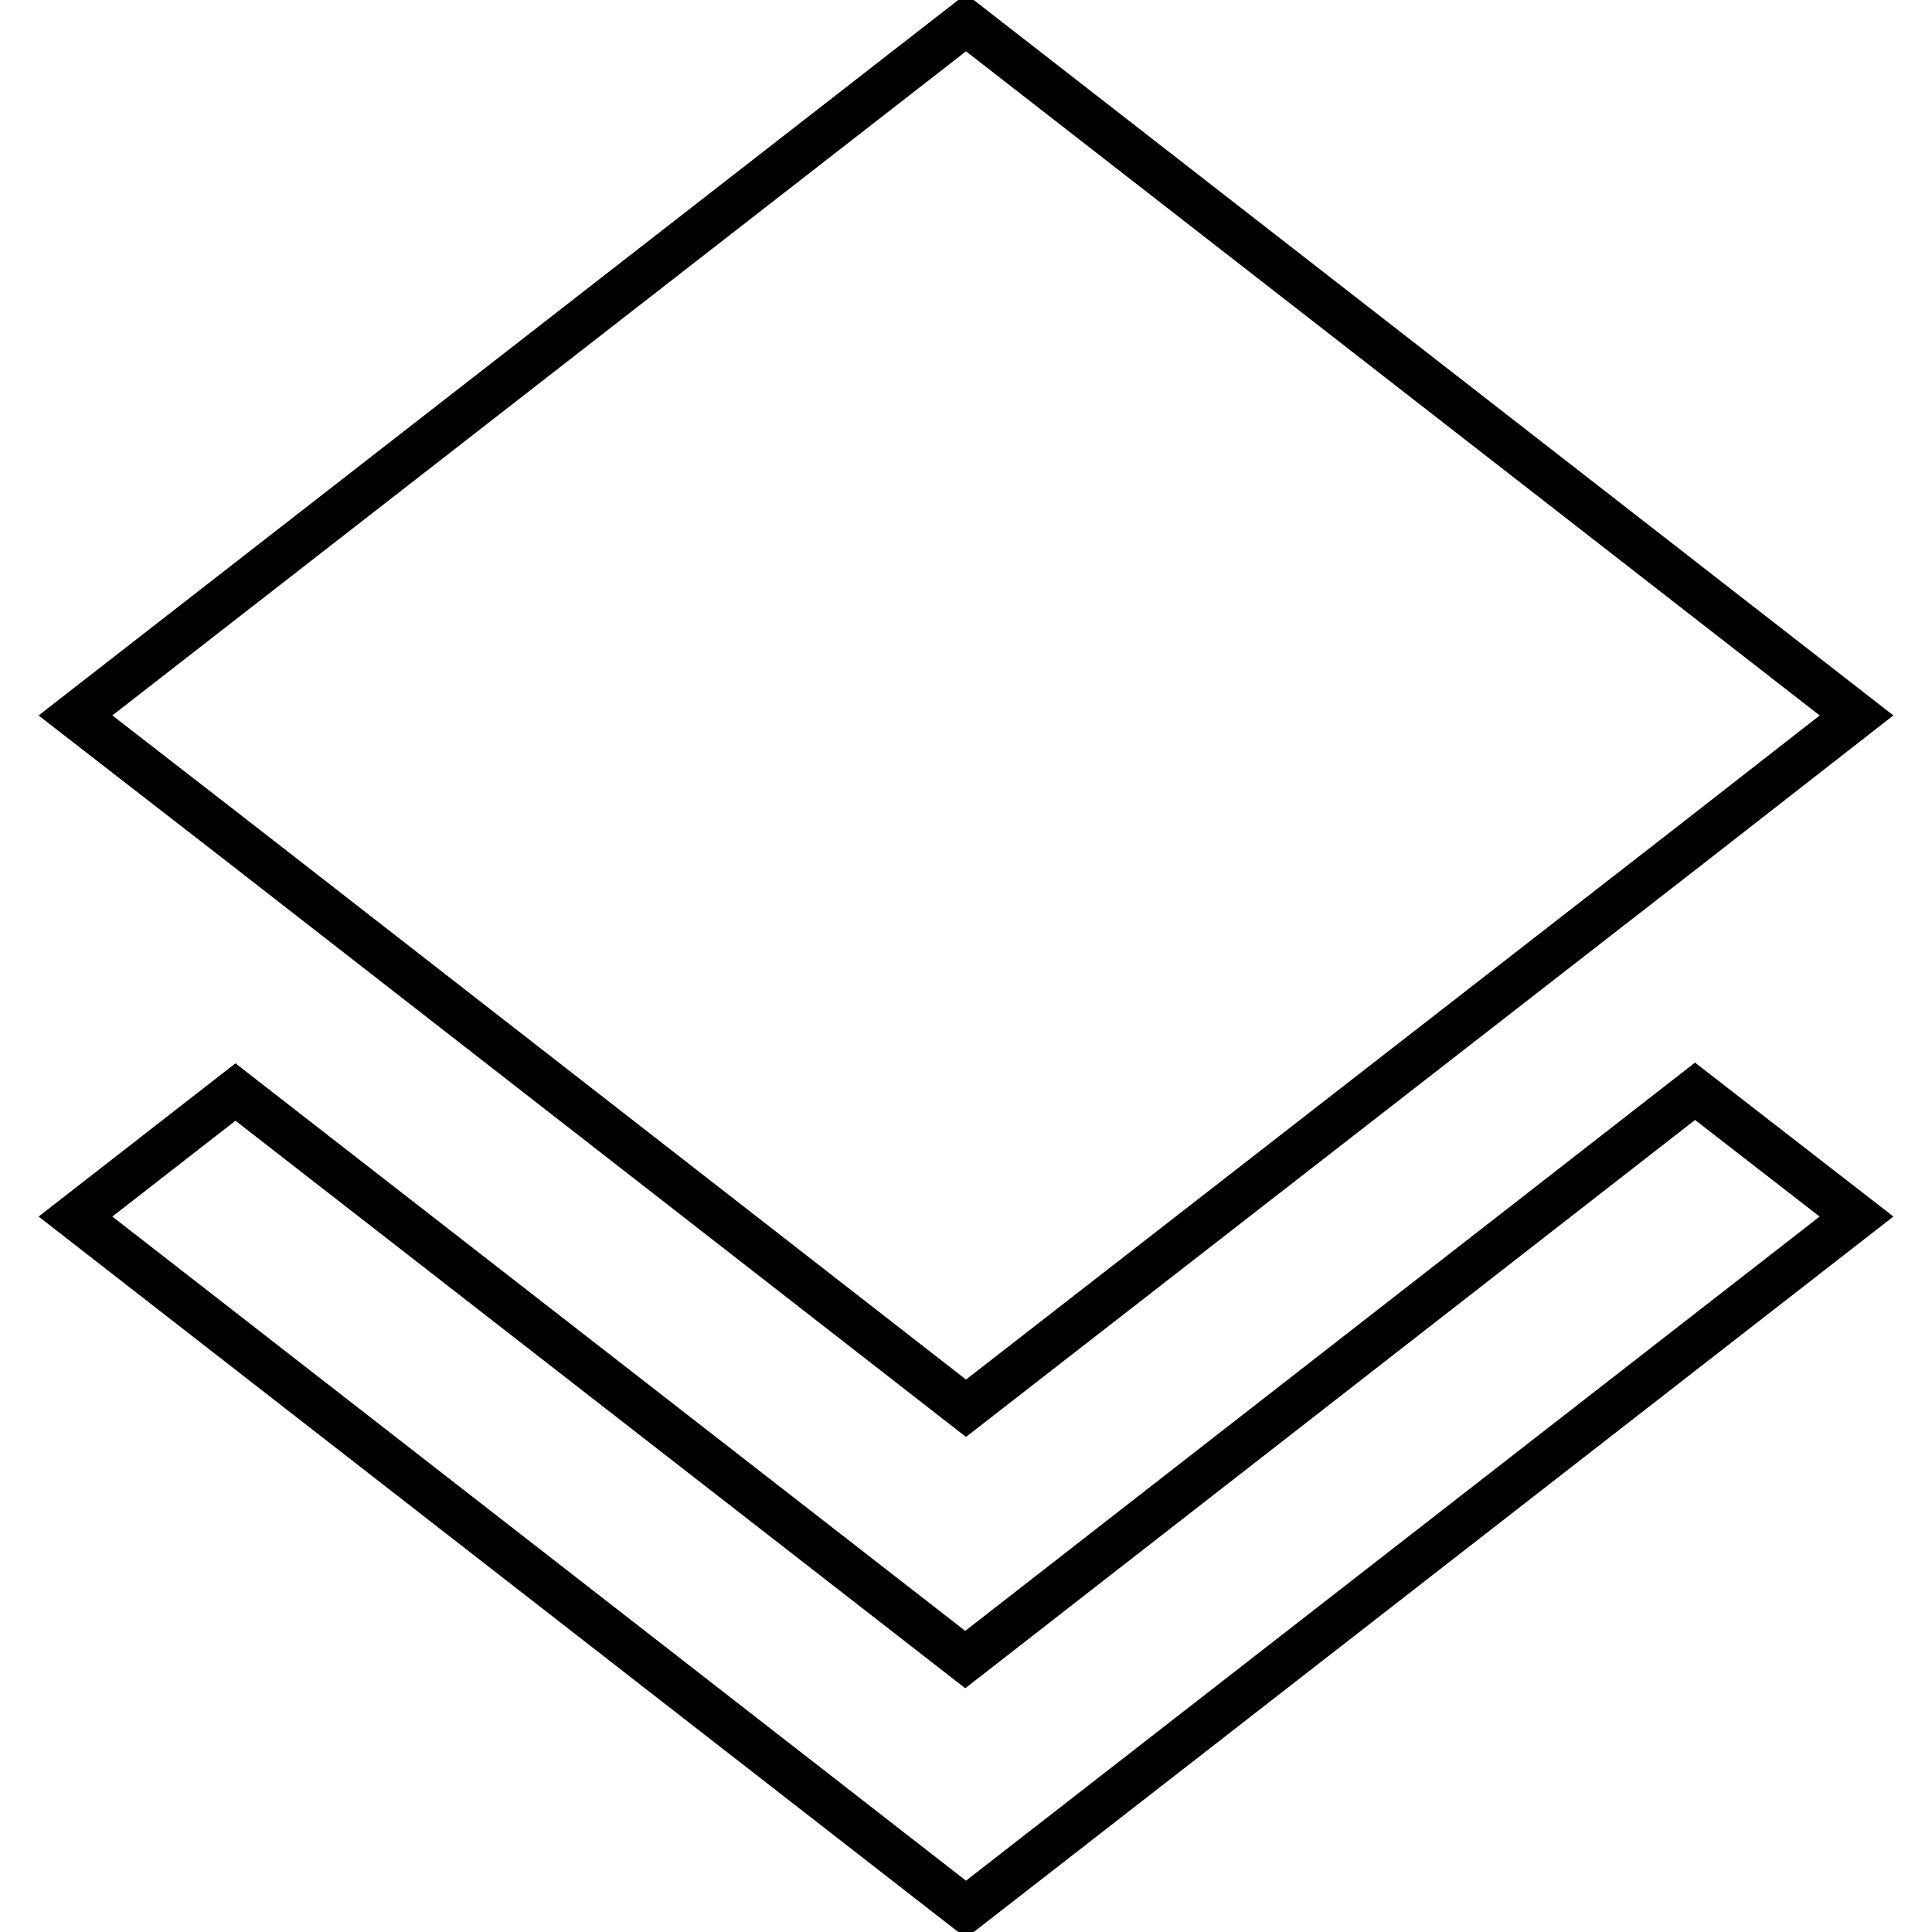
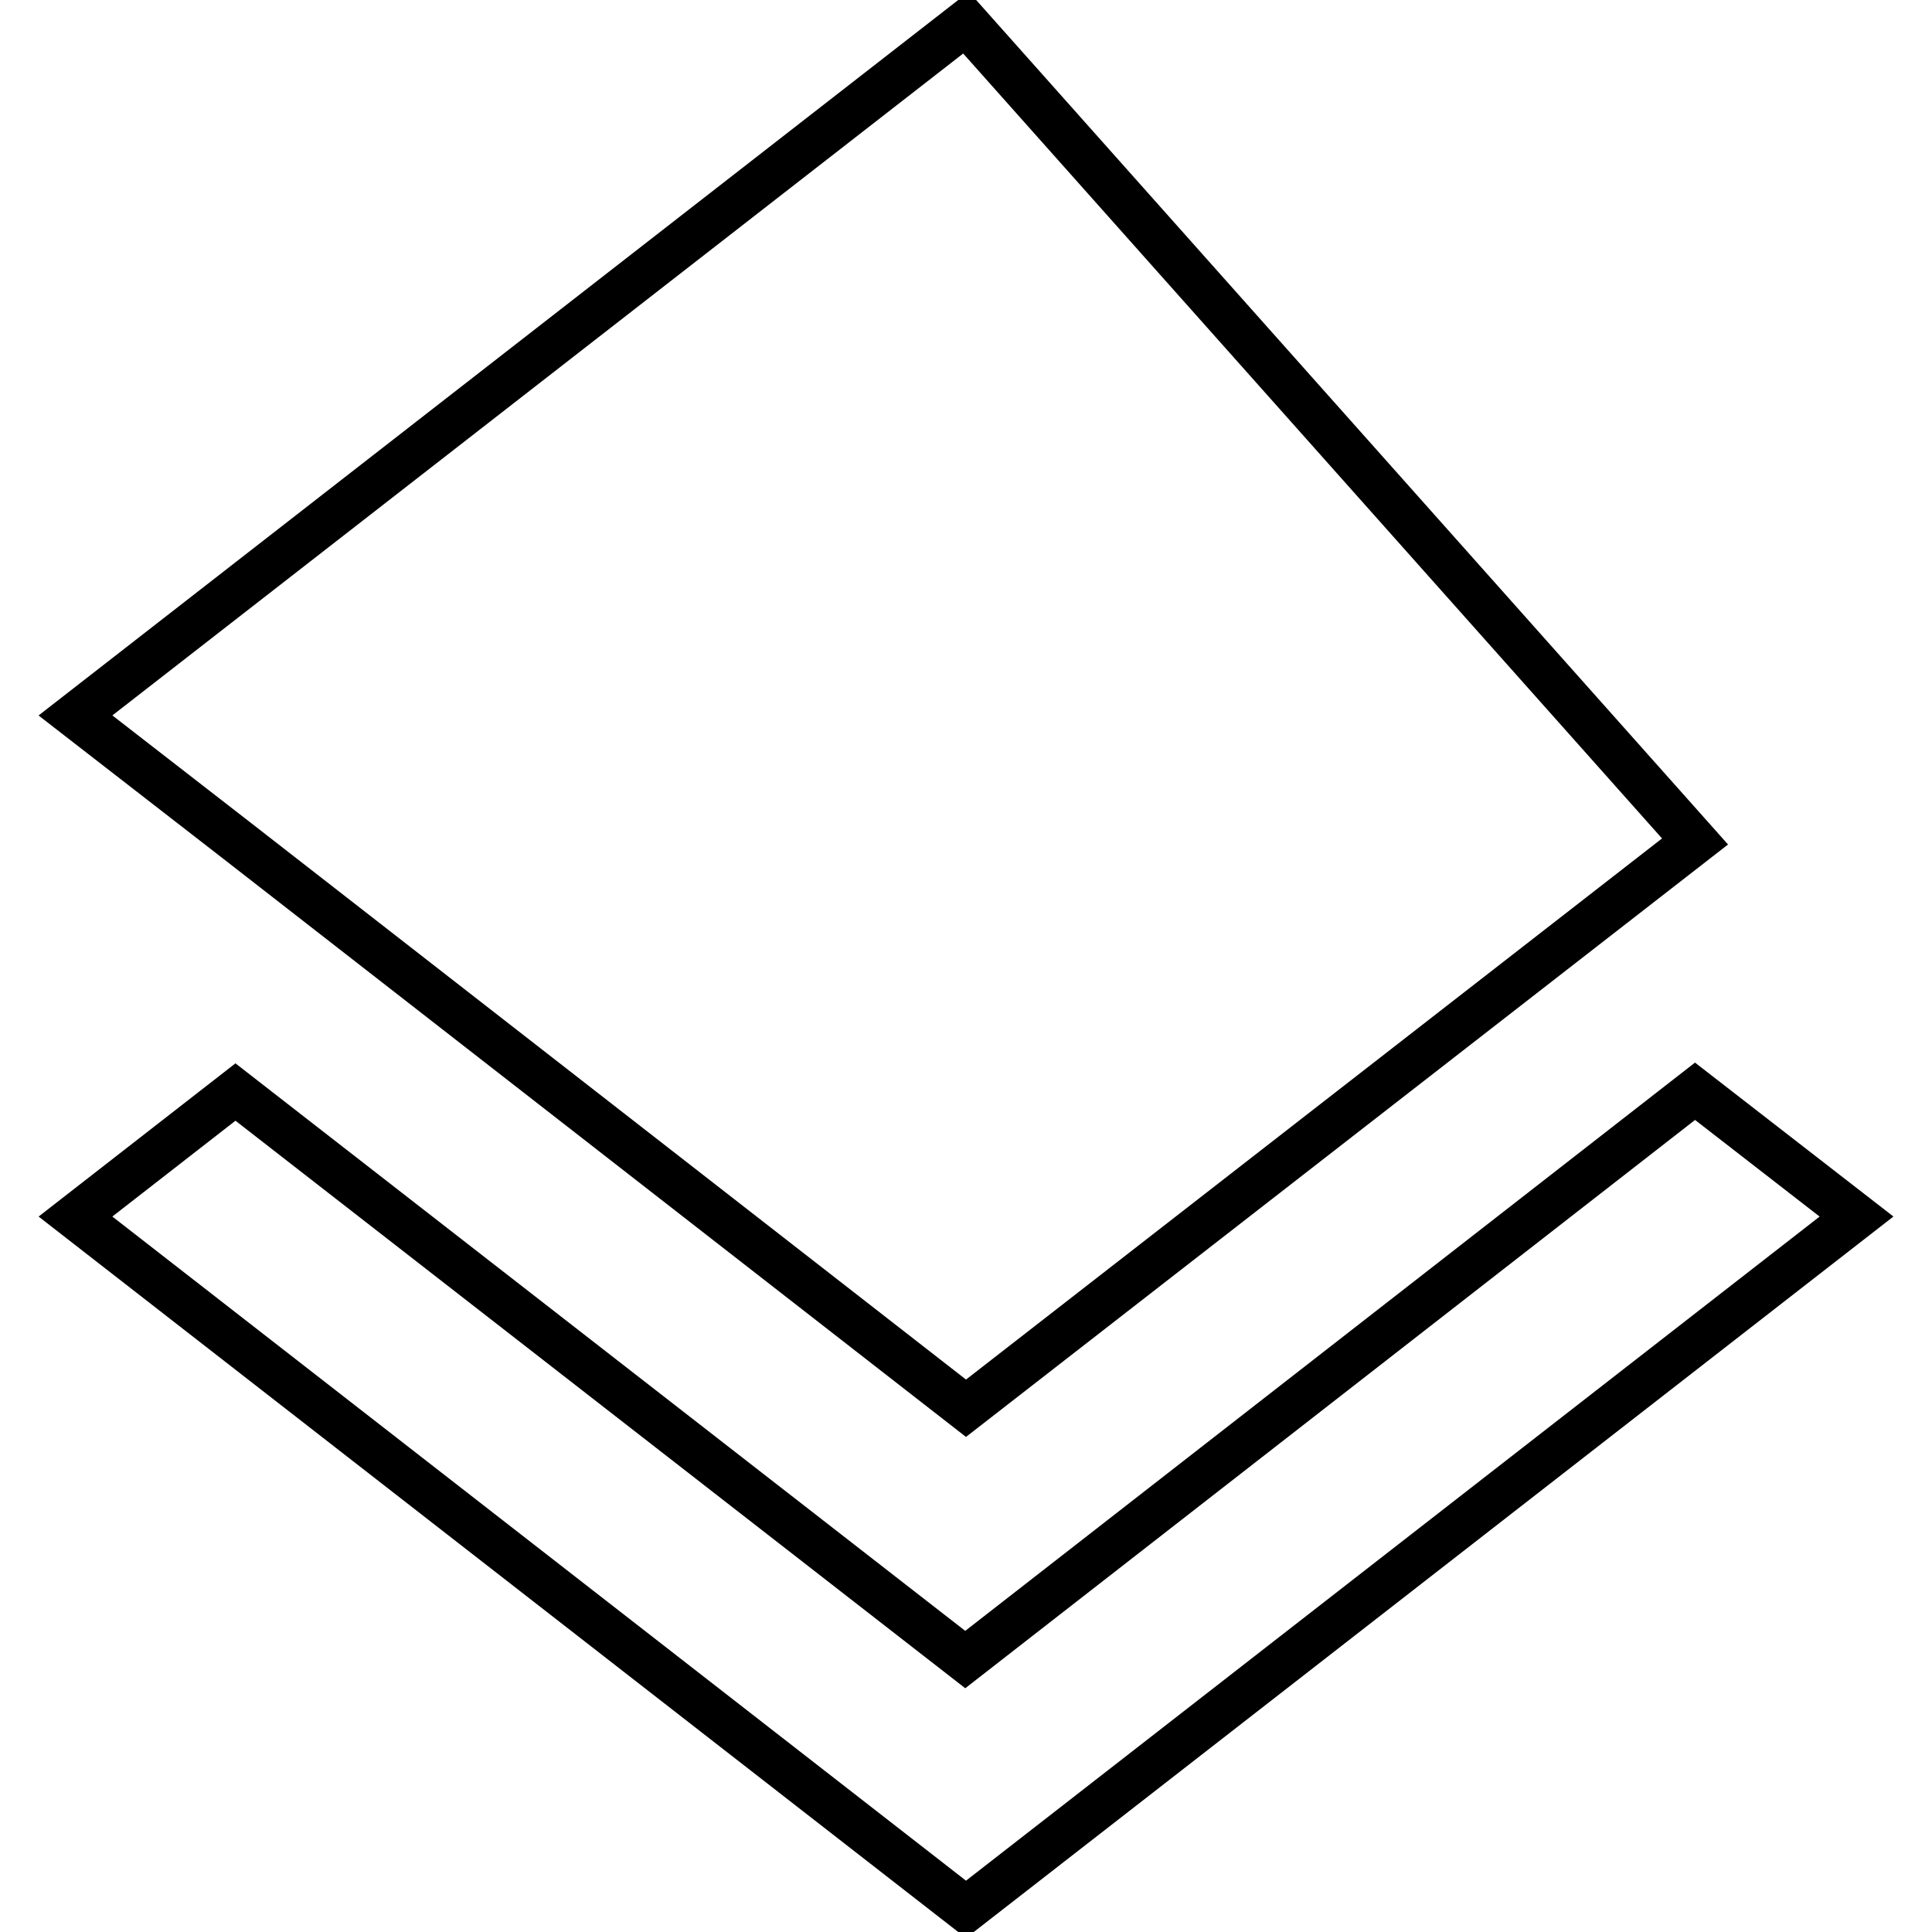
<svg xmlns="http://www.w3.org/2000/svg" version="1.1" x="0px" y="0px" viewBox="0 0 256 256" enable-background="new 0 0 256 256" xml:space="preserve">
  <g>
-     <path stroke-width="6" fill-opacity="0" stroke="#000000" d="M127.9,219.9l-96.7-75.2L10,161.2L128,253l118-91.8l-21.4-16.6L127.9,219.9z M128,186.6l96.6-75.1L246,94.8 L128,3L10,94.8l21.4,16.6L128,186.6z" />
+     <path stroke-width="6" fill-opacity="0" stroke="#000000" d="M127.9,219.9l-96.7-75.2L10,161.2L128,253l118-91.8l-21.4-16.6L127.9,219.9z M128,186.6l96.6-75.1L128,3L10,94.8l21.4,16.6L128,186.6z" />
  </g>
</svg>